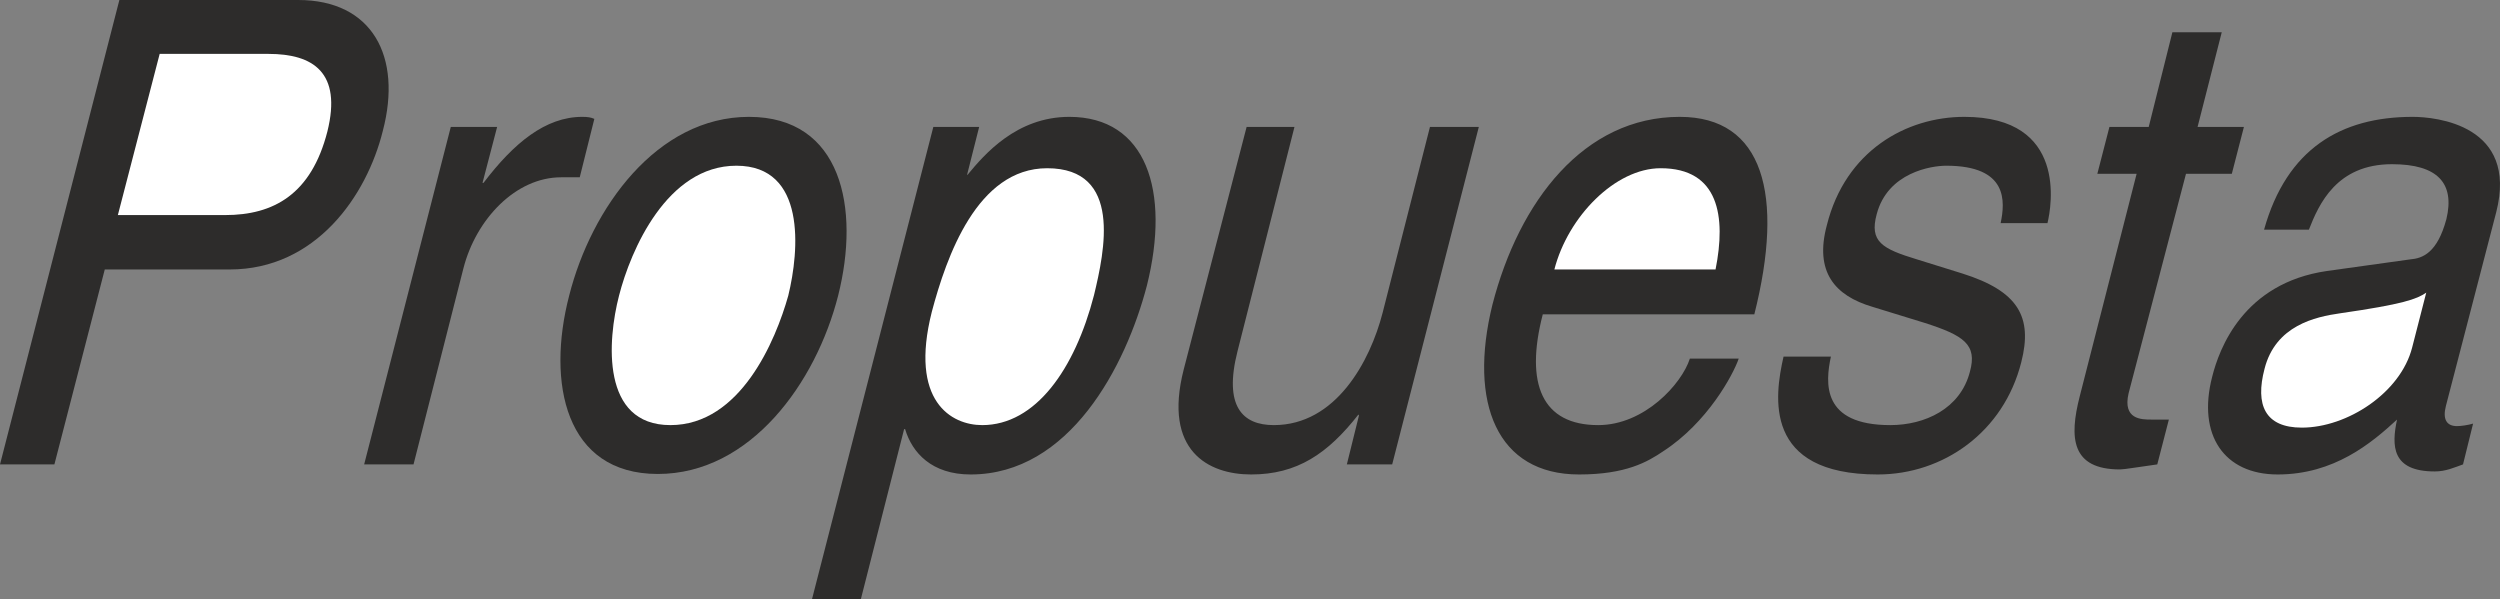
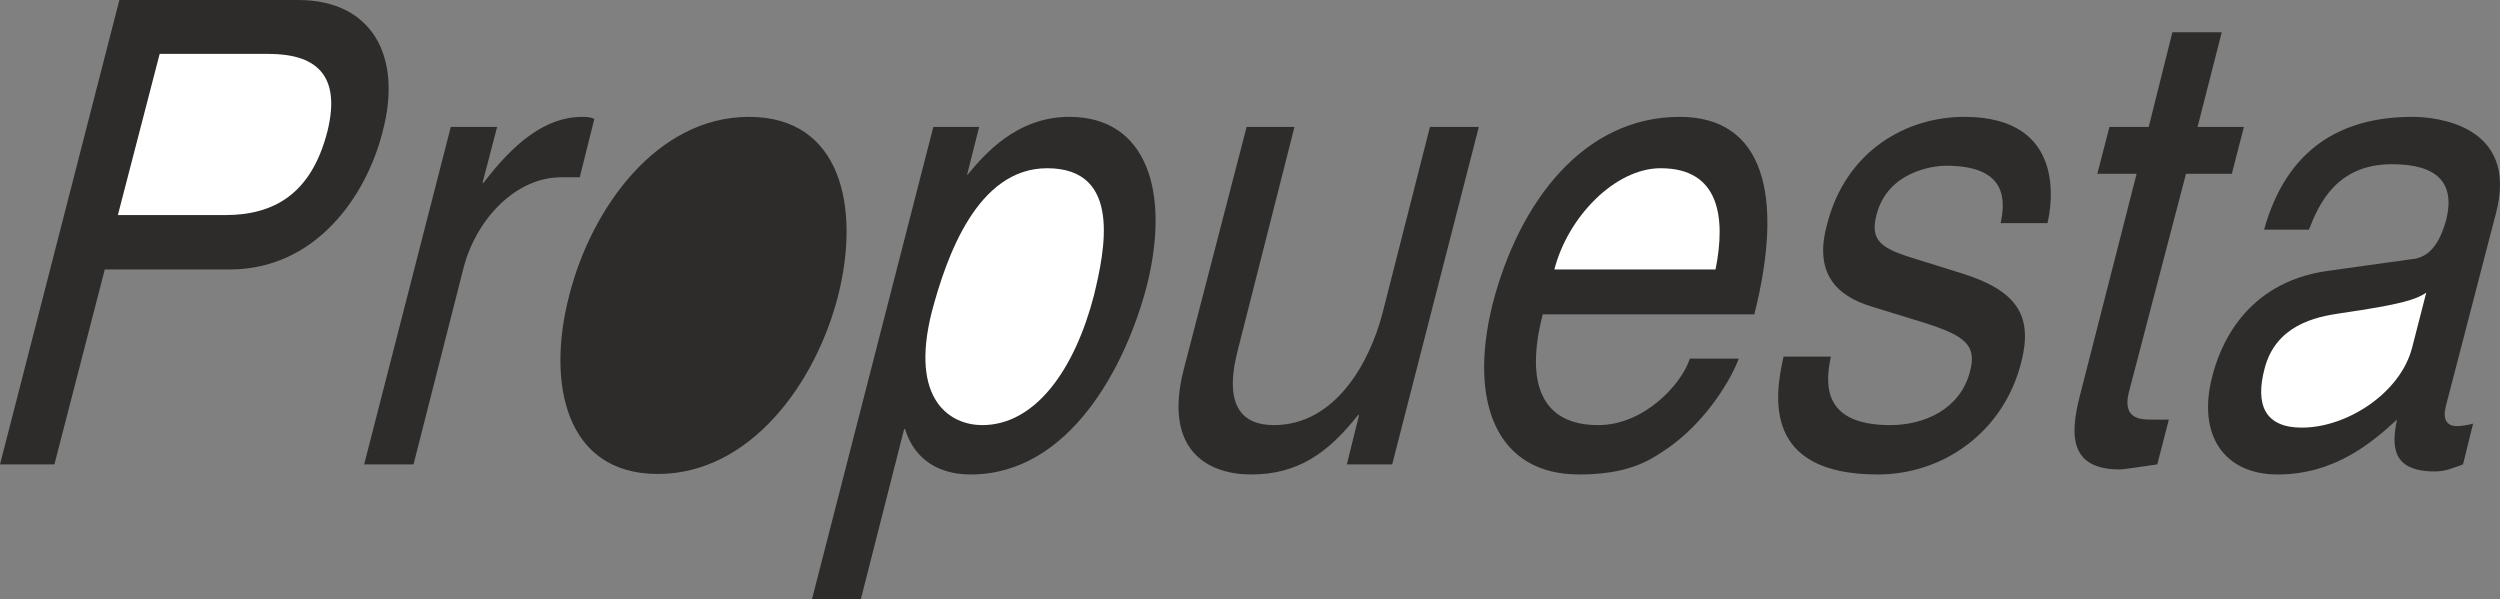
<svg xmlns="http://www.w3.org/2000/svg" height="114.24" viewBox="0 0 357.367 85.68" width="476.489">
  <rect x="0" y="0" width="357.367" height="85.68" fill="#808080" stroke="none" />
  <path style="fill:#2d2c2b" d="m125.414 444.489 7.2-27.864h17.856c12.312 0 19.584-10.512 21.888-19.8 2.808-10.656-1.512-18.72-12.096-18.72h-25.56l-17.064 66.384h7.776zm51.336 0 7.128-28.008c1.8-7.056 7.488-13.032 13.968-13.032h2.664l2.088-8.352c-.504-.216-.936-.288-1.728-.288-5.256 0-9.792 3.744-14.112 9.432h-.144l2.088-7.992h-6.624l-12.384 48.24h7.056zm47.952-49.68c-13.176 0-22.536 13.032-25.704 25.56-3.24 12.456-.576 25.488 12.672 25.488 13.248 0 22.608-13.032 25.776-25.488 3.168-12.528.504-25.56-12.744-25.56z" transform="translate(-117.638 -378.105)" />
-   <path style="fill:#fff" d="M213.47 438.873c-9.936 0-9-12.096-7.344-18.504 1.656-6.48 6.84-18.576 16.776-18.576 10.008 0 9 12.096 7.416 18.576-1.8 6.408-6.84 18.504-16.848 18.504z" transform="translate(-117.638 -378.105)" />
  <path style="fill:#2d2c2b" d="m251.054 396.249-17.352 67.536h6.984l6.192-24.336h.144c1.008 3.384 3.816 6.48 9.36 6.48 14.112 0 22.176-15.408 25.2-27 3.384-13.536-.072-24.12-11.088-24.12-7.56 0-12.168 5.4-14.544 8.28h-.072l1.728-6.84h-6.552zm59.112 48.24h6.48l12.384-48.24h-6.984l-6.768 26.568c-1.8 6.984-6.696 16.056-15.552 16.056-4.464 0-7.2-2.664-5.184-10.584l8.136-32.04h-6.84l-9 34.704c-2.952 11.592 3.528 14.976 9.648 14.976 6.552 0 10.944-2.952 15.336-8.568l.072.144-1.728 6.984zm56.016-15.12h-6.984c-1.152 3.6-6.48 9.504-13.104 9.504-7.992 0-10.512-5.832-7.92-15.84h30.24c4.32-17.136 1.296-28.224-10.656-28.224-13.68 0-22.968 12.024-26.784 26.856-3.456 14.04.648 24.264 12.384 24.264 6.696 0 9.792-1.8 12.024-3.312 6.336-4.104 10.008-10.944 10.8-13.248z" transform="translate(-117.638 -378.105)" />
  <path style="fill:#fff" d="M362.87 416.625h-23.04c1.944-7.56 8.712-14.472 15.192-14.472 8.352 0 9.36 6.912 7.848 14.472z" transform="translate(-117.638 -378.105)" />
  <path style="fill:#2d2c2b" d="M403.622 410h6.696c.576-2.375 2.88-15.191-11.88-15.191-8.28 0-16.992 4.824-19.656 15.48-1.8 6.696 1.152 10.08 6.48 11.664l7.488 2.304c5.616 1.8 7.56 3.096 6.48 6.984-1.368 5.328-6.48 7.632-11.376 7.632-9.864 0-9.288-6.048-8.496-9.792h-6.768c-1.296 5.688-2.952 16.848 13.464 16.848 9.36 0 18-6.048 20.52-16.056 1.656-6.48-.432-10.152-8.424-12.672l-6.48-2.016c-4.968-1.512-6.84-2.52-5.76-6.48 1.584-5.976 7.848-6.912 9.936-6.912 8.856 0 8.424 5.112 7.776 8.208zm26.496-7.055h6.552l1.728-6.696h-6.624l3.456-13.536h-7.056l-3.384 13.536h-5.616l-1.728 6.696h5.616l-8.136 31.824c-1.512 5.904-1.224 10.44 5.76 10.44.648 0 2.664-.36 5.328-.72l1.656-6.408h-2.52c-1.368 0-4.104 0-3.24-3.744l8.208-31.392zm11.16 7.992h6.408c1.44-3.672 3.96-9.36 11.88-9.36 6.552 0 9 2.736 7.776 7.848-1.296 4.824-3.384 5.616-5.184 5.76l-11.88 1.656c-11.952 1.728-15.408 11.088-16.416 15.12-2.16 8.352 1.728 13.968 9.36 13.968 8.064 0 13.392-4.464 17.064-7.848-.792 3.744-.792 7.416 5.4 7.416 1.584 0 2.808-.576 4.032-1.008l1.44-5.832c-.72.216-1.728.36-2.304.36-1.44 0-2.088-.936-1.584-2.88l7.2-27.72c3.168-12.456-8.64-13.608-11.952-13.608-10.224 0-18 4.536-21.24 16.128z" transform="translate(-117.638 -378.105)" />
  <path style="fill:#fff" d="m464.462 419.937-2.016 7.848c-1.656 6.48-9.288 11.448-15.768 11.448-5.256 0-6.696-3.24-5.328-8.424 1.584-6.192 7.272-7.416 10.8-7.92 9-1.296 10.944-2.016 12.312-2.952zm-329.976-11.088 5.976-23.04h15.552c6.408 0 10.512 2.664 8.424 11.088-2.304 9-7.704 11.952-14.616 11.952h-15.336zm123.552 30.024c-4.392 0-10.44-3.384-7.2-16.2 2.088-7.848 6.48-20.52 16.488-20.52 10.8 0 8.208 11.88 6.696 18.144-2.736 10.584-8.352 18.576-15.984 18.576z" transform="translate(-117.638 -378.105)" />
</svg>